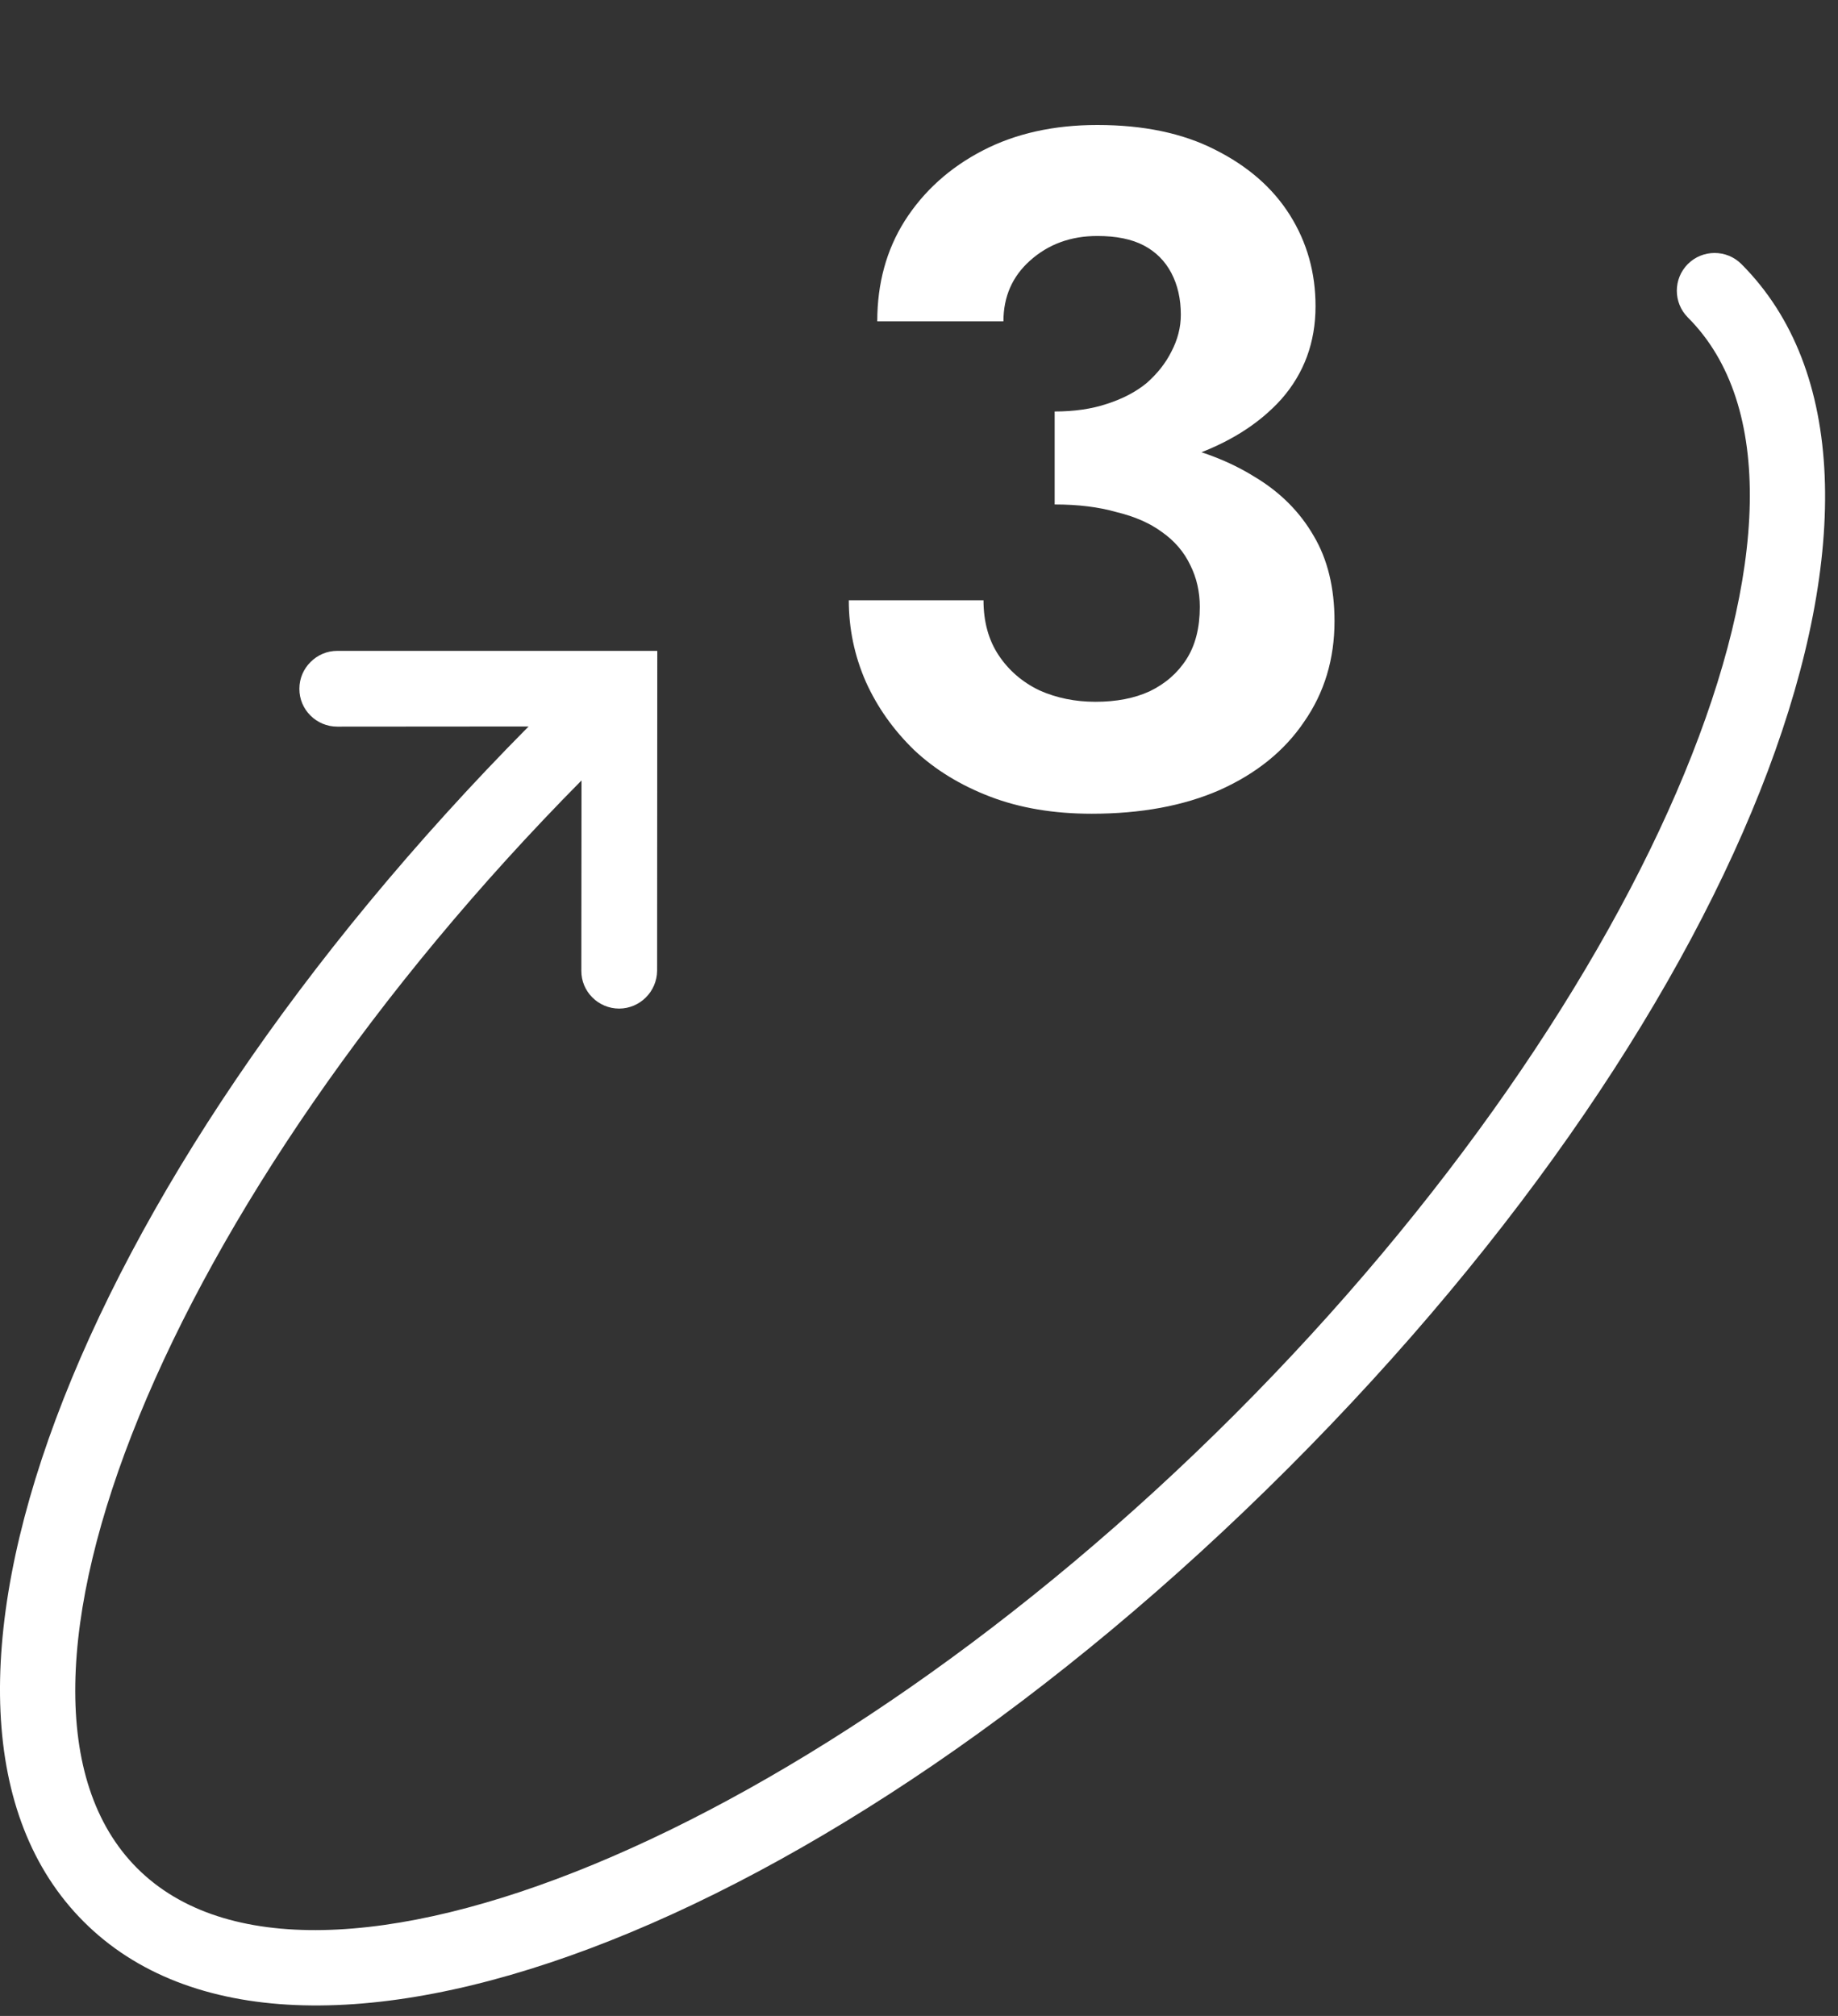
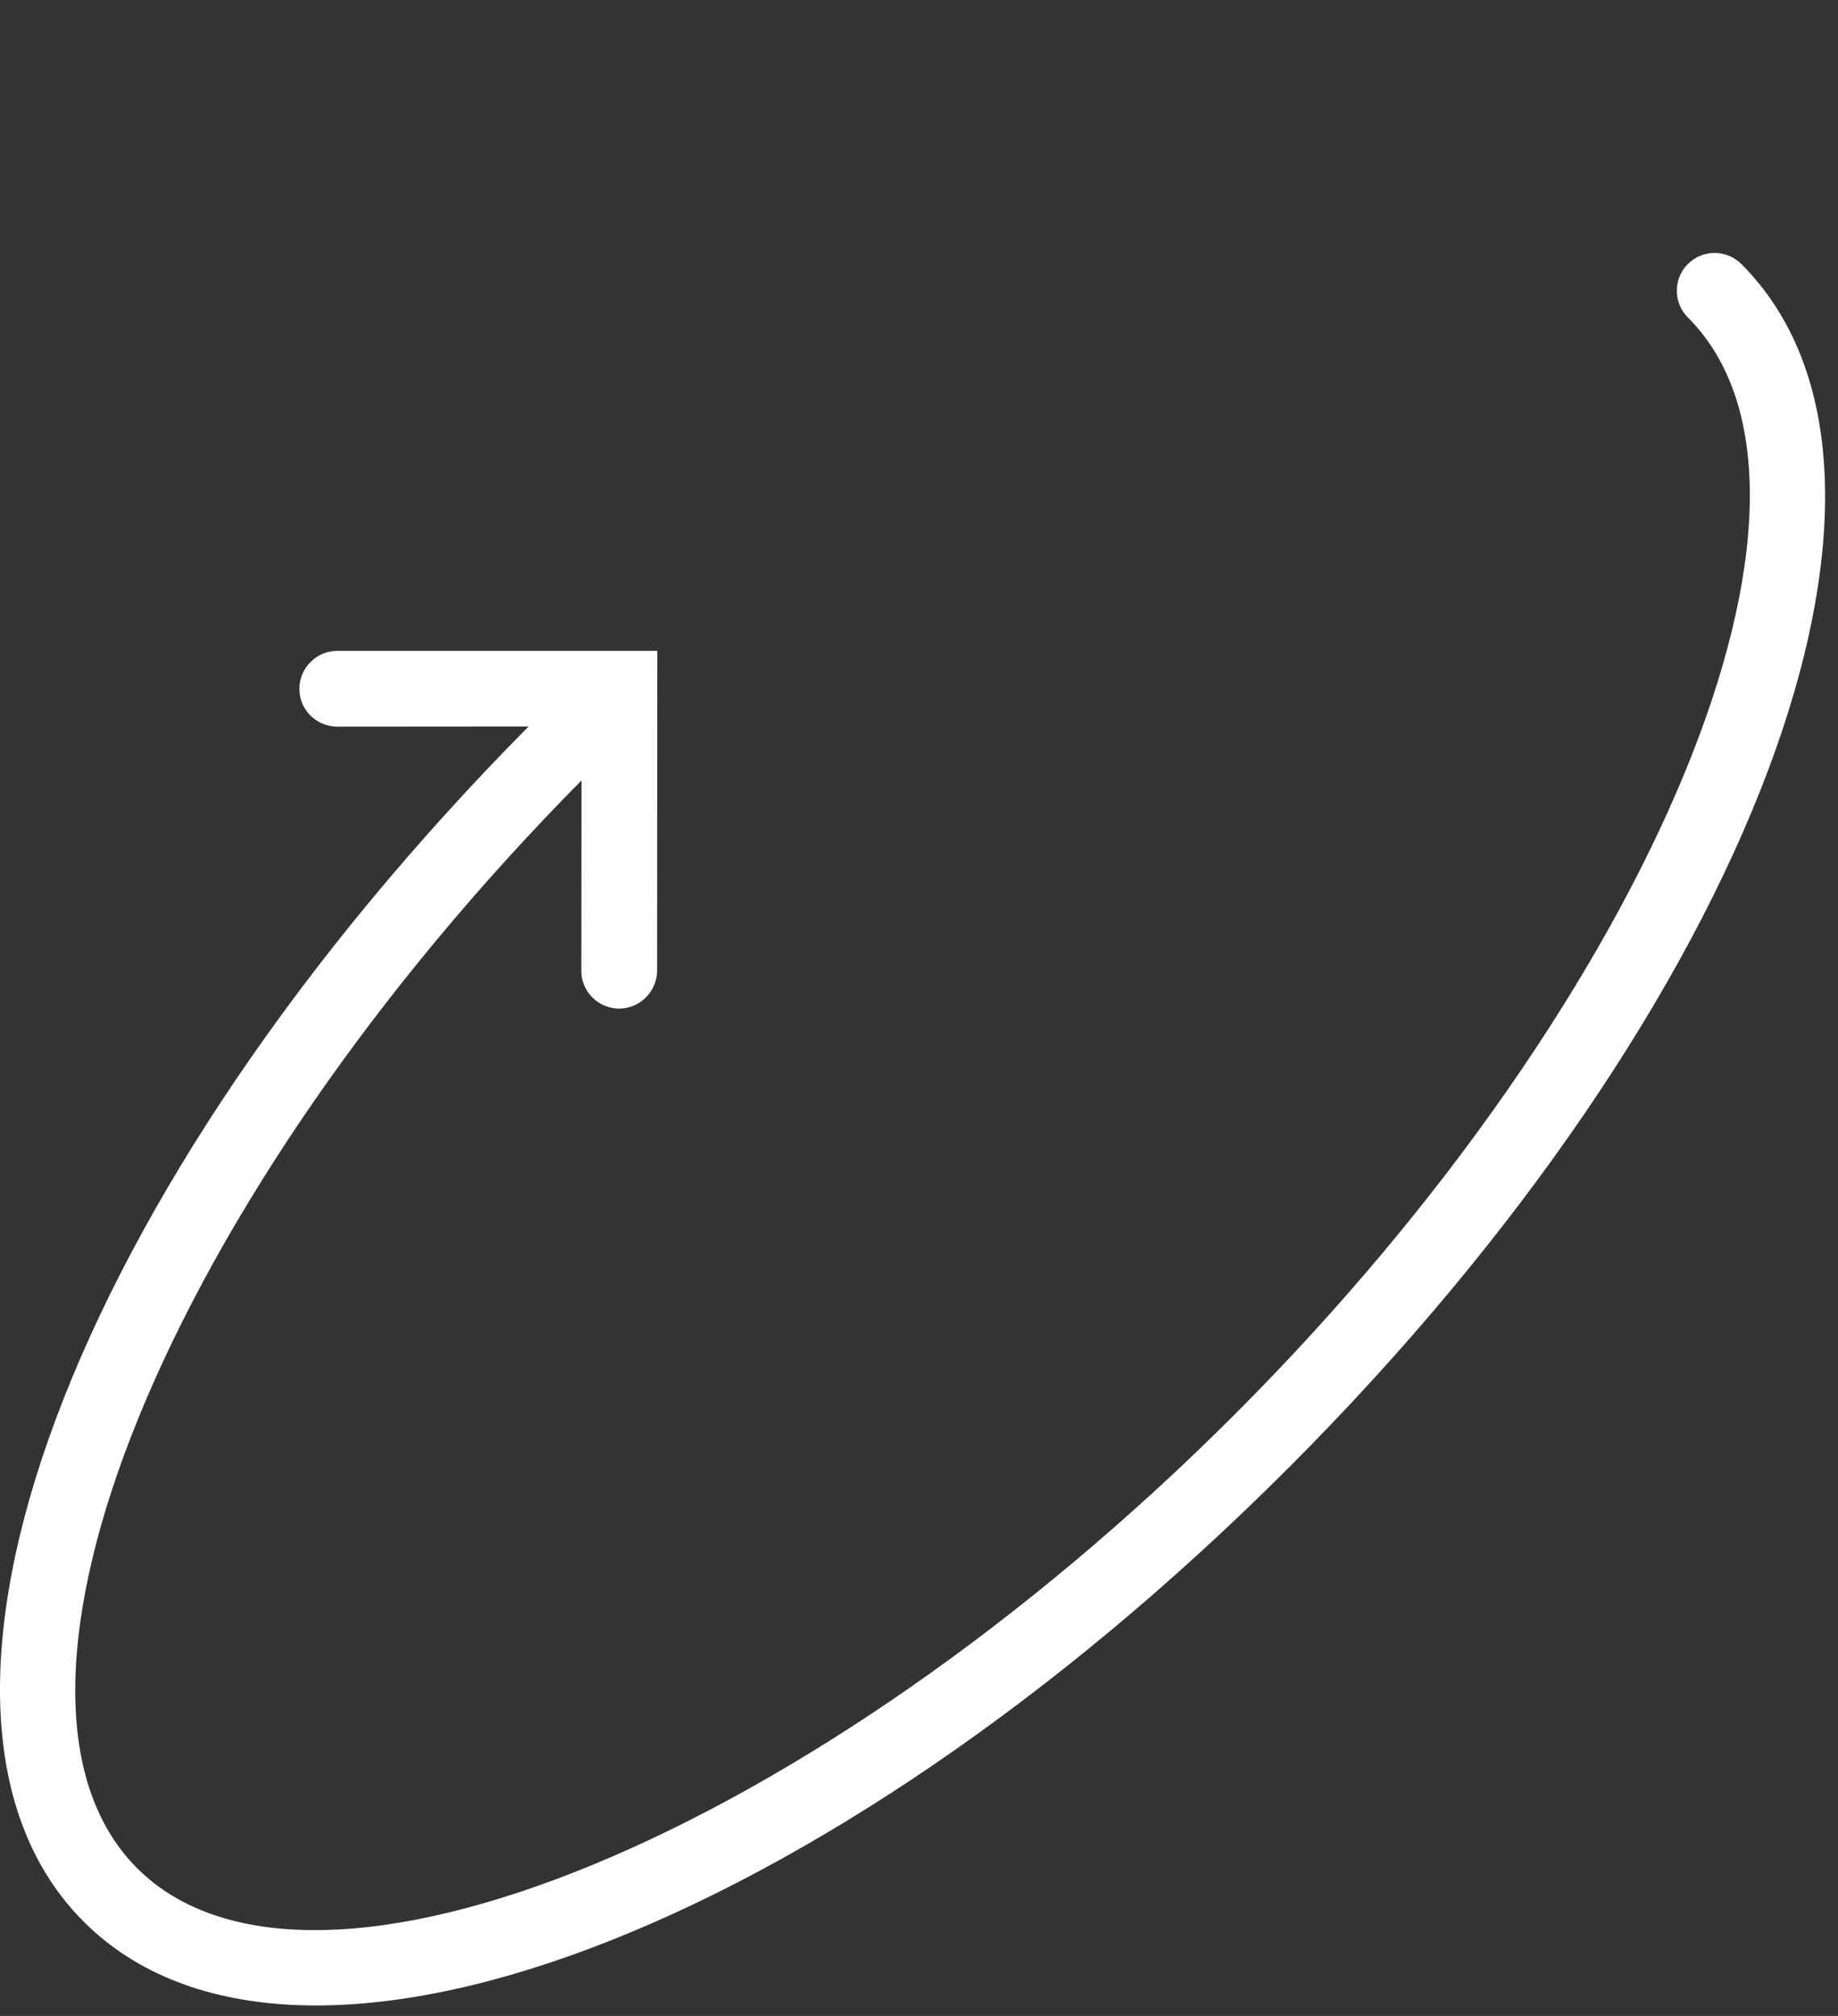
<svg xmlns="http://www.w3.org/2000/svg" width="62" height="68" viewBox="0 0 62 68" fill="none">
  <rect x="0" y="0" width="62" height="68" fill="#333333" stroke="none" />
  <path d="M2.824 64.82C9.927 71.924 27.774 65.202 43.448 49.529C59.121 33.856 65.842 16.009 58.739 8.905C58.242 8.409 57.432 8.409 56.936 8.905C56.439 9.402 56.439 10.212 56.936 10.709C62.824 16.597 55.817 33.542 41.639 47.721C27.466 61.893 10.509 68.9 4.627 63.017C-1.215 57.175 5.648 40.44 19.616 26.325L19.61 32.743C19.604 33.445 20.18 34.021 20.888 34.021C21.59 34.016 22.16 33.445 22.166 32.743L22.172 21.954H11.377C11.023 21.954 10.709 22.097 10.475 22.331C10.241 22.565 10.099 22.878 10.099 23.232C10.093 23.934 10.669 24.51 11.377 24.51L17.83 24.505C2.368 40.115 -4.234 57.762 2.824 64.82Z" fill="white" />
-   <path d="M35.576 16.088V13.88C36.237 13.88 36.824 13.795 37.336 13.624C37.869 13.453 38.317 13.219 38.68 12.92C39.043 12.6 39.32 12.248 39.512 11.864C39.725 11.459 39.832 11.043 39.832 10.616C39.832 10.083 39.725 9.613 39.512 9.208C39.299 8.803 38.989 8.493 38.584 8.28C38.179 8.067 37.656 7.96 37.016 7.96C36.12 7.96 35.363 8.237 34.744 8.792C34.147 9.325 33.848 10.008 33.848 10.84H29.592C29.592 9.56 29.901 8.429 30.52 7.448C31.16 6.445 32.035 5.656 33.144 5.08C34.253 4.504 35.544 4.216 37.016 4.216C38.573 4.216 39.896 4.493 40.984 5.048C42.093 5.603 42.936 6.339 43.512 7.256C44.088 8.173 44.376 9.197 44.376 10.328C44.376 11.544 43.992 12.589 43.224 13.464C42.456 14.317 41.411 14.968 40.088 15.416C38.765 15.864 37.261 16.088 35.576 16.088ZM36.824 27.448C35.544 27.448 34.403 27.256 33.4 26.872C32.397 26.488 31.544 25.965 30.84 25.304C30.136 24.621 29.592 23.853 29.208 23C28.824 22.125 28.632 21.208 28.632 20.248H33.176C33.176 20.973 33.347 21.592 33.688 22.104C34.029 22.616 34.488 23.011 35.064 23.288C35.64 23.544 36.269 23.672 36.952 23.672C37.656 23.672 38.264 23.555 38.776 23.32C39.309 23.064 39.725 22.701 40.024 22.232C40.323 21.763 40.472 21.176 40.472 20.472C40.472 19.96 40.365 19.491 40.152 19.064C39.939 18.616 39.619 18.243 39.192 17.944C38.787 17.645 38.275 17.421 37.656 17.272C37.059 17.101 36.365 17.016 35.576 17.016V14.584C36.941 14.584 38.189 14.701 39.32 14.936C40.472 15.171 41.475 15.555 42.328 16.088C43.181 16.6 43.843 17.261 44.312 18.072C44.781 18.861 45.016 19.821 45.016 20.952C45.016 22.232 44.675 23.363 43.992 24.344C43.331 25.325 42.381 26.093 41.144 26.648C39.928 27.181 38.488 27.448 36.824 27.448Z" fill="white" />
</svg>